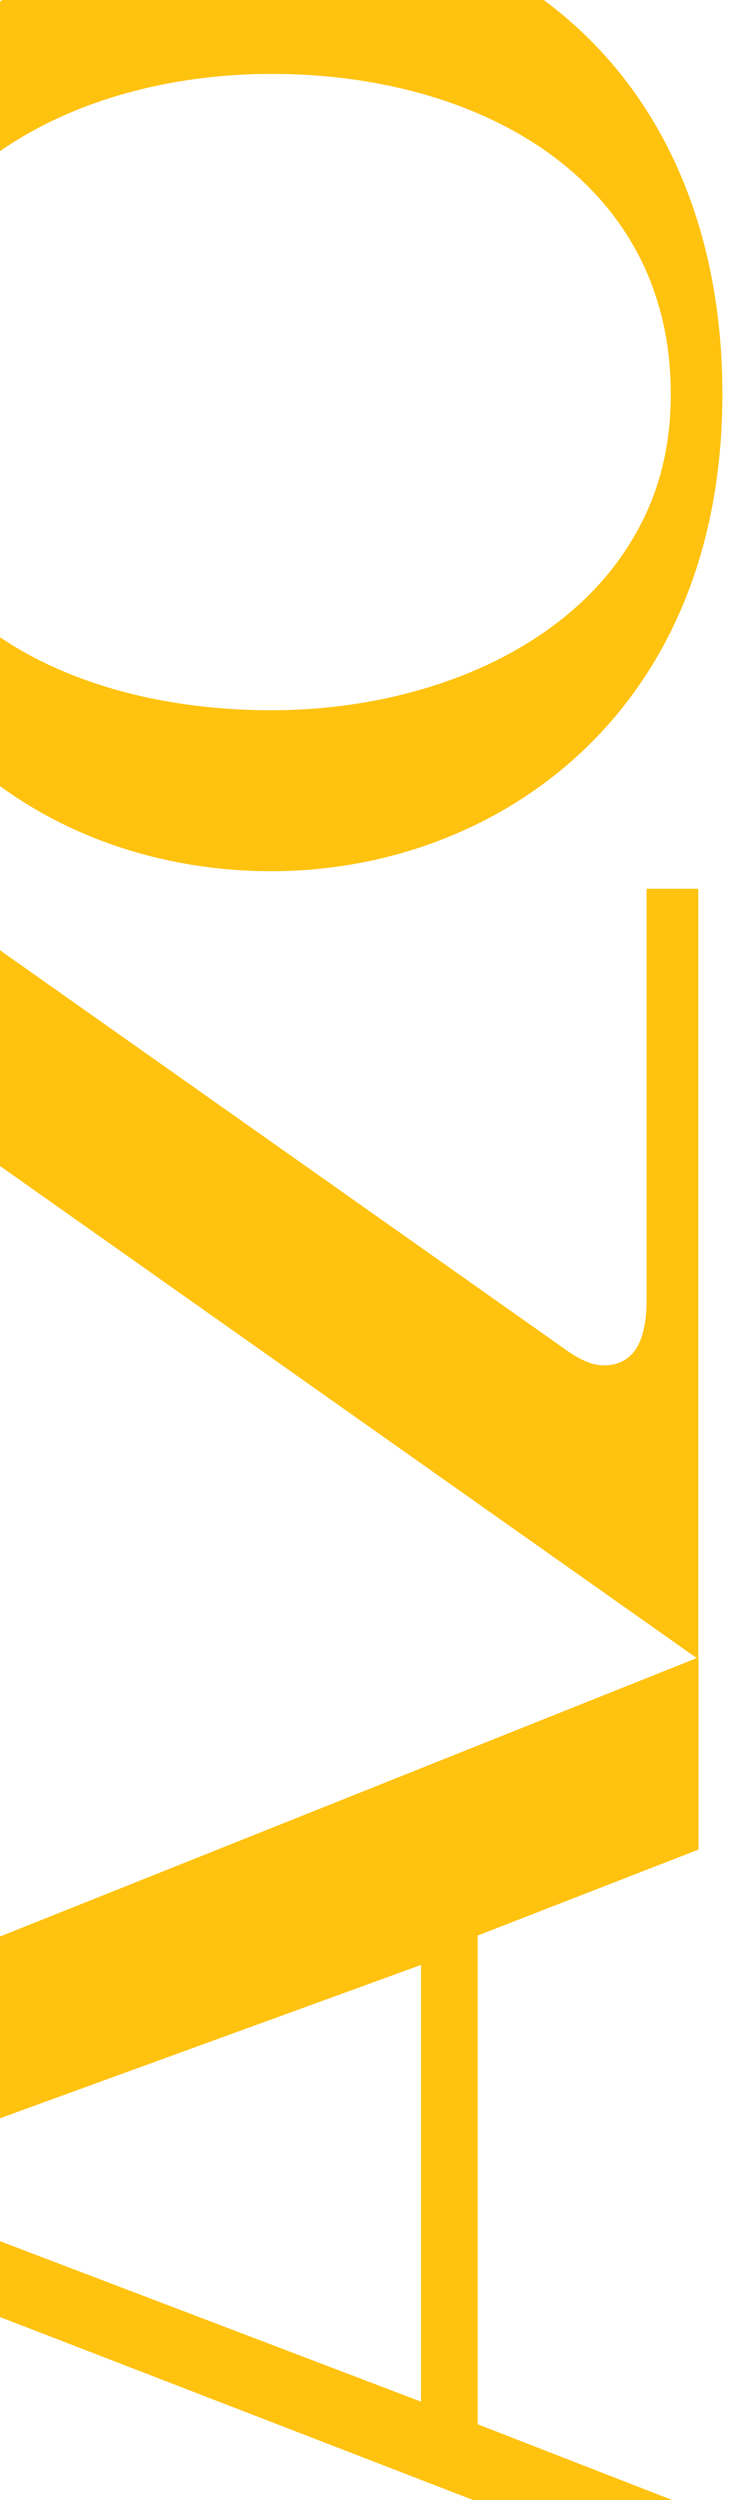
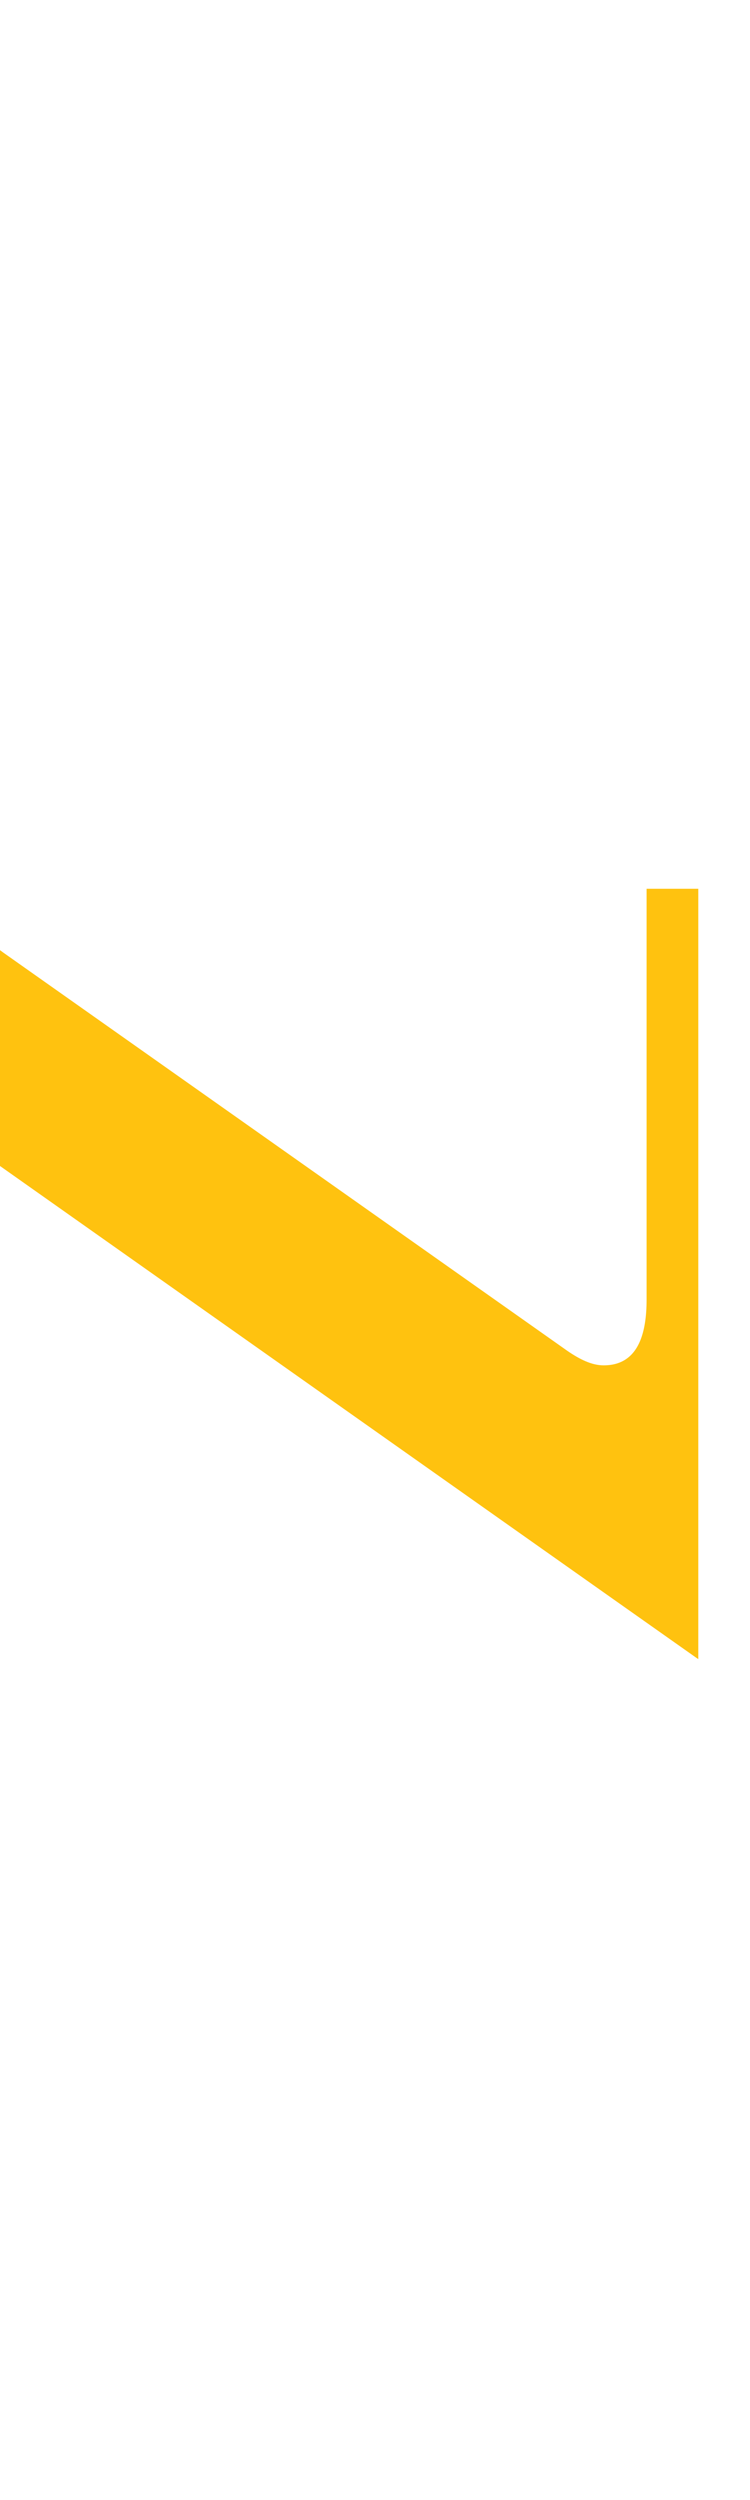
<svg xmlns="http://www.w3.org/2000/svg" viewBox="0 0 76.59 253.96" height="3.53in" width="1.06in" data-name="ONE copy" id="ONE_copy">
  <defs>
    <style>
      .cls-1 {
        fill: #ffc20f;
      }
    </style>
  </defs>
-   <path d="M-27.93,216.76c0,6.23,3.66,9.69,9.64,12l6.23,2.41,75.34,29.11,3.64,1.41,4.41,1.7v-7.85l-8.05-3.13-14.5-5.64v-49.86l14.5-5.64,8.05-3.13v-19.62h0v.2l-.17-.12-7.87,3.14-75.34,30.08-6.23,2.49c-5.97,2.31-9.64,6-9.64,12.47M42.99,244.46L-3.07,226.92c-3.27-1.39-5.4-2.77-5.4-5.31s2.12-3.69,5.78-5.08l45.68-16.62v44.55h0Z" class="cls-1" />
  <path d="M-15.68,103.96v59.52h5.27v-39.82c0-5.24,2.28-7.55,5.1-7.55,1.58,0,3.16.84,4.74,1.89l63.83,45.04,7.87,5.55.18.12v-78.59h-5.28v41.92c0,3.51-.89,5.68-2.77,6.42-.48.19-1.02.28-1.62.28-1.23,0-2.46-.63-3.69-1.47L.32,96.62c-3.16-2.31-6.15-5.03-9.31-5.03-1.2,0-2.22.27-3.07.8-2.53,1.57-3.61,5.46-3.61,11.57" class="cls-1" />
-   <path d="M-18.31,39.64c0,10.48,2.32,19.25,6.24,26.32,8.31,14.97,23.81,22.37,39.8,22.37,13.19,0,26.62-5.37,35.54-16.32,6.42-7.88,10.5-18.64,10.5-32.37s-4.05-24.78-10.5-32.77C54.5-3.98,41.29-9.43,27.73-9.43,12.22-9.43-3.61-1.83-12.07,13.47c-3.91,7.07-6.24,15.79-6.24,26.17M-12.07,47.71c-.63-2.49-.97-5.18-.97-8.06s.34-5.45.97-7.91C-7.84,15.36,9.54,6.99,27.73,6.99c14.68,0,28.36,5.1,35.54,15.3,3.31,4.7,5.23,10.48,5.23,17.35s-1.95,12.25-5.23,16.83c-7.39,10.31-21.55,15.44-35.54,15.44-18.75,0-35.65-7.91-39.8-24.21" class="cls-1" />
</svg>